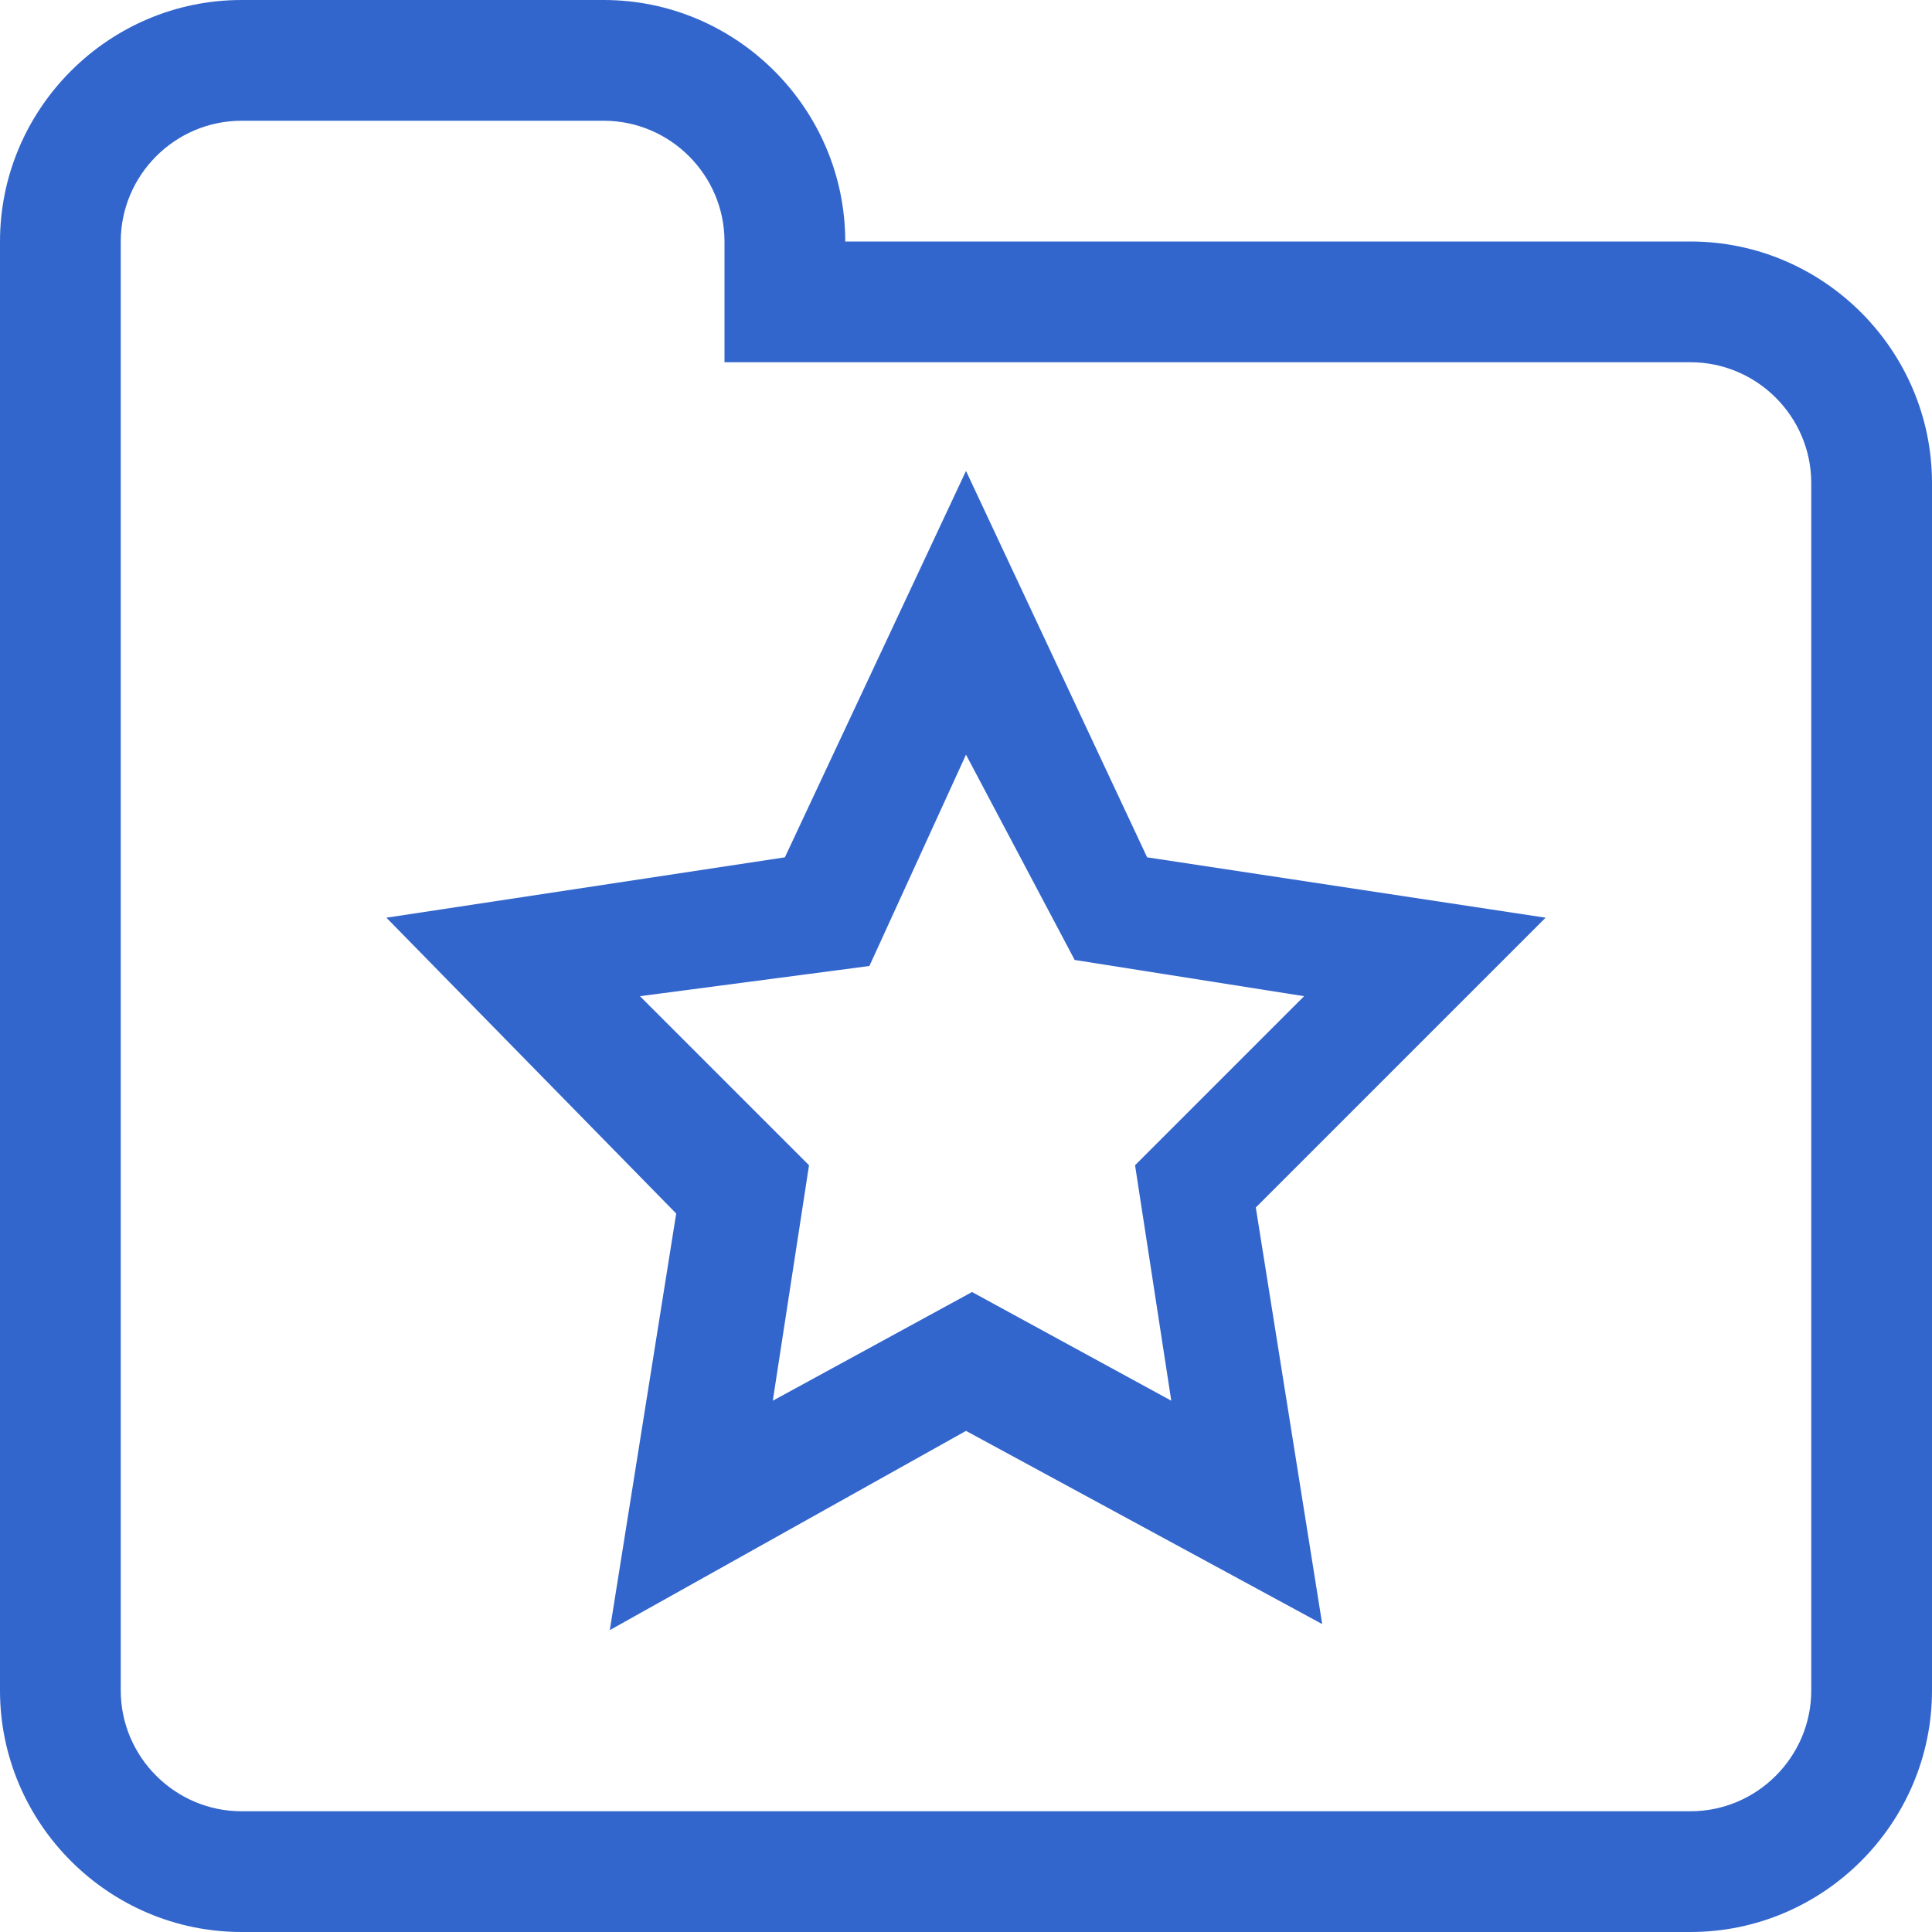
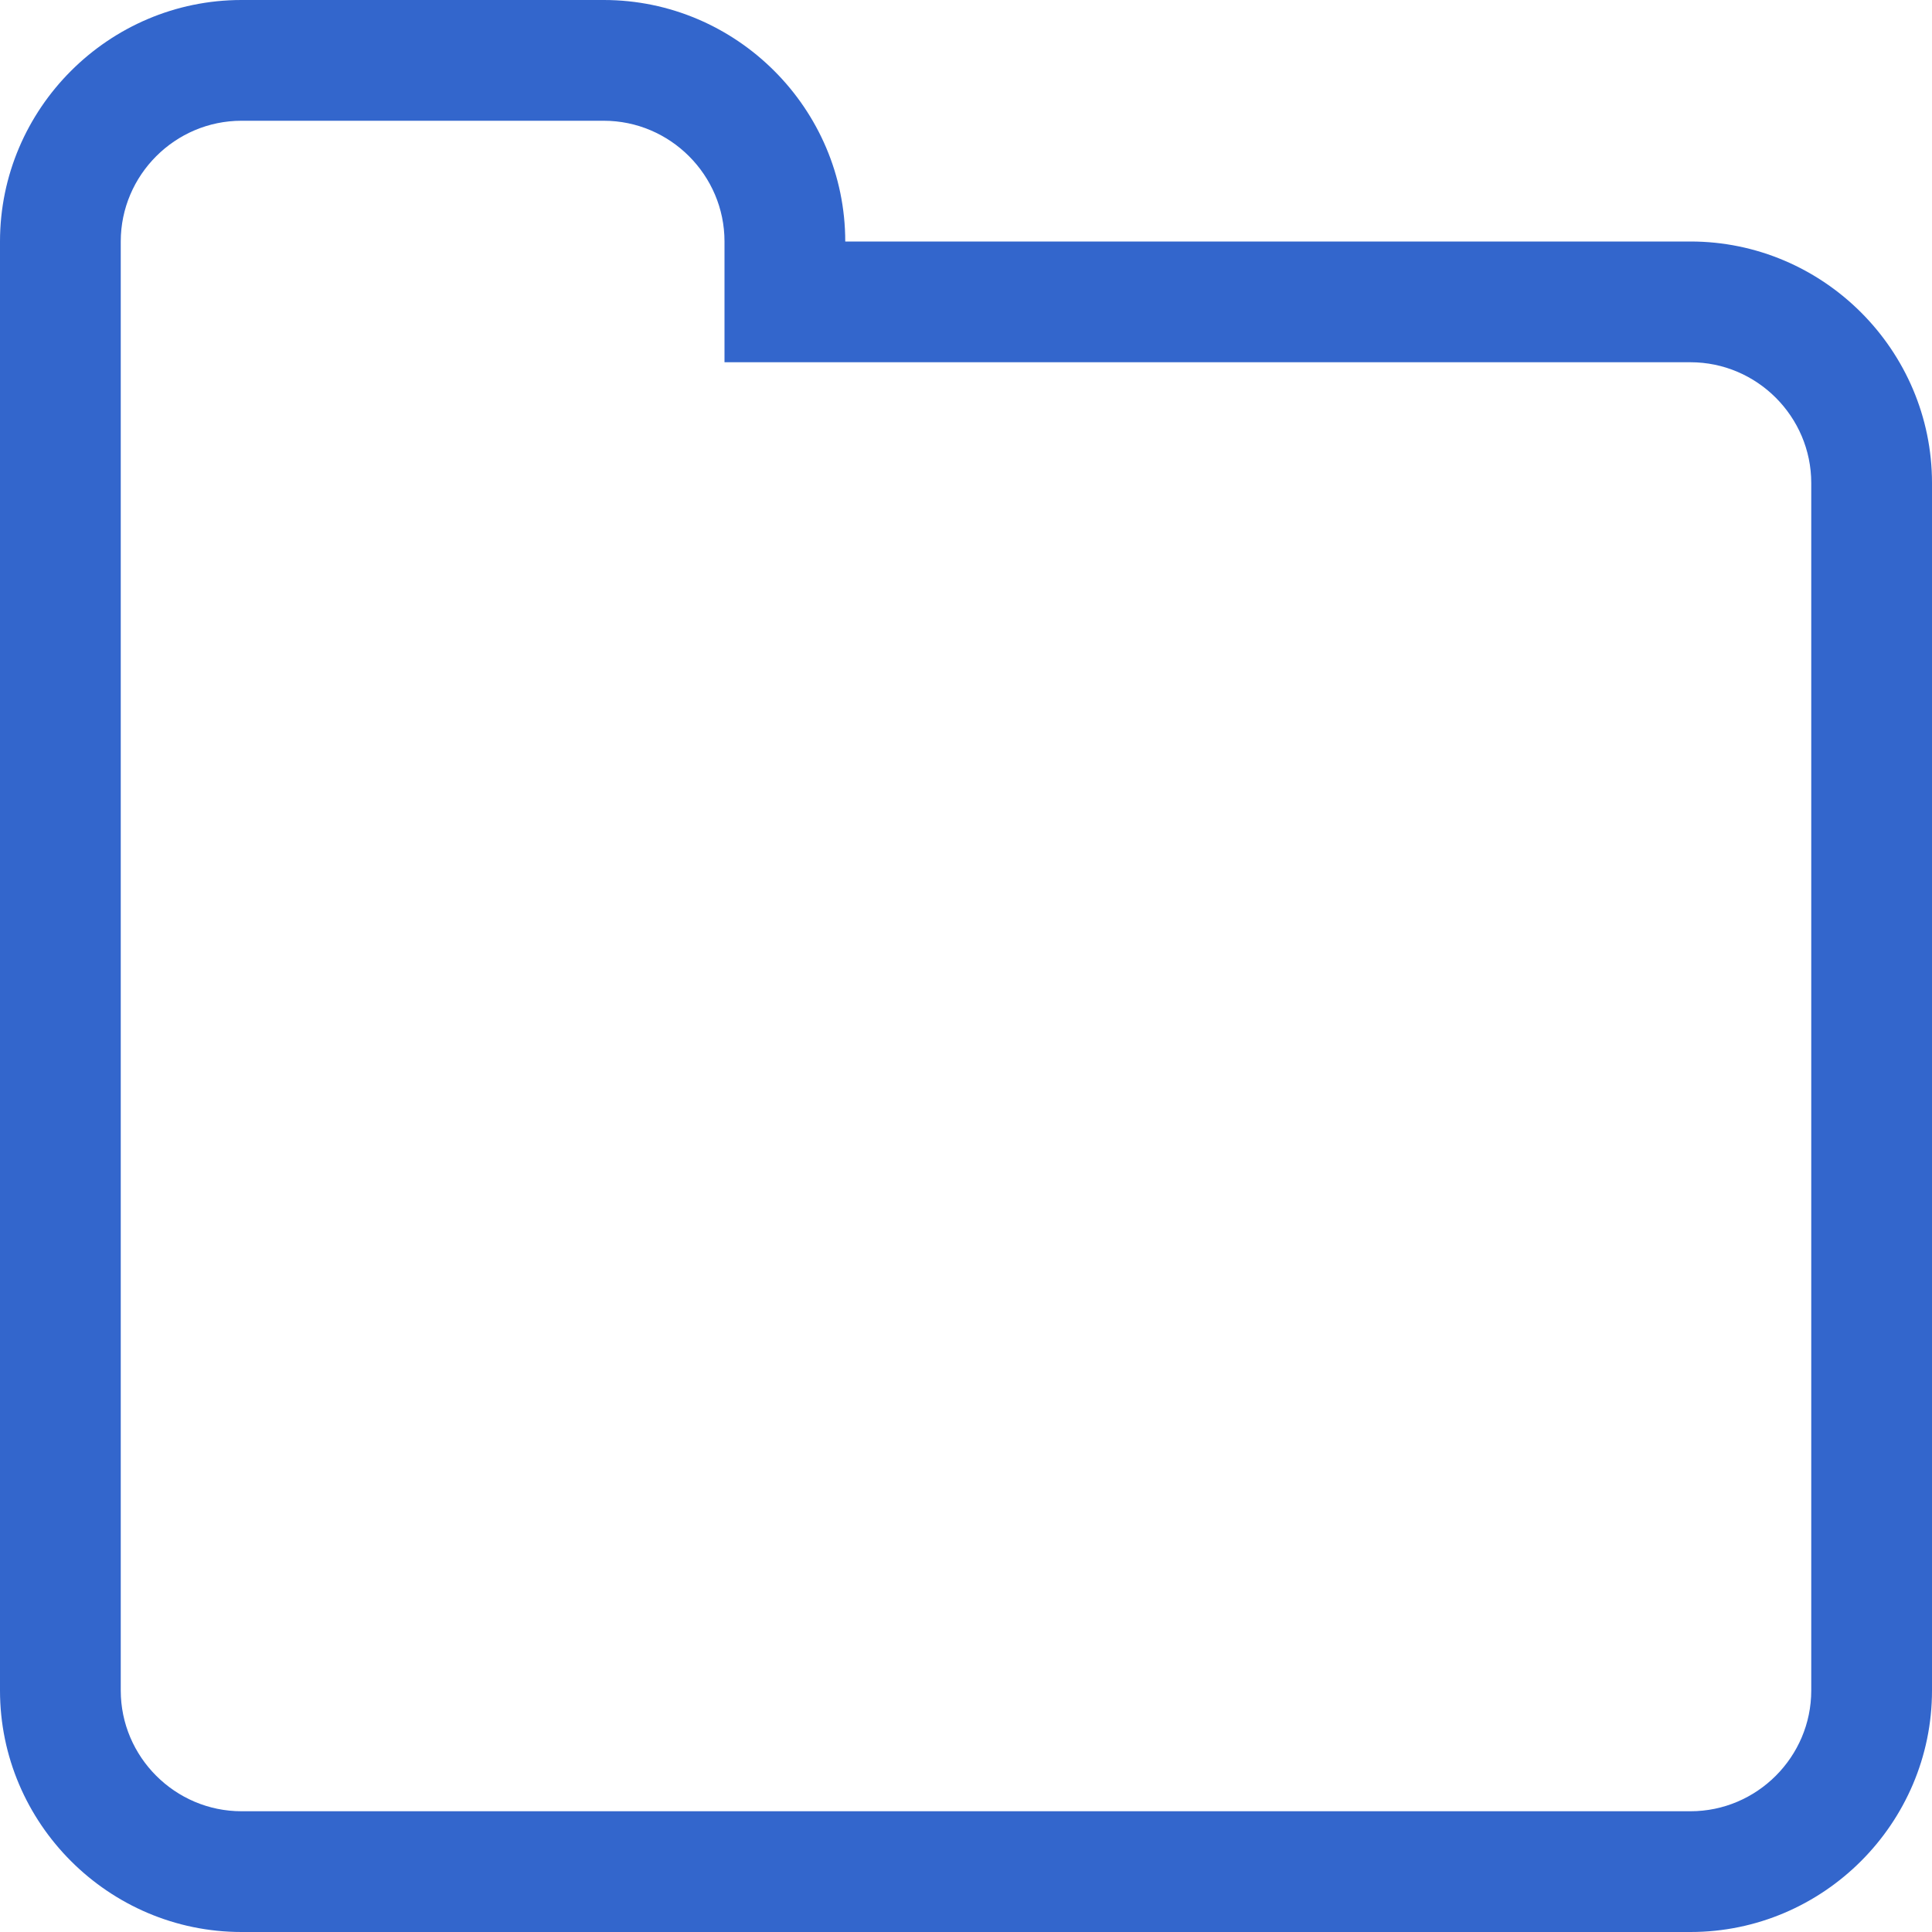
<svg xmlns="http://www.w3.org/2000/svg" version="1.1" id="Calque_1" x="0px" y="0px" viewBox="0 0 32 32" enable-background="new 0 0 32 32" xml:space="preserve">
  <path fill-rule="evenodd" clip-rule="evenodd" fill="#3366CC" d="M28,32H4c-2.2,0-4-1.8-4-4V4c0-2.2,1.8-4,4-4h6c2.2,0,4,1.8,4,4h14  c2.2,0,4,1.8,4,4v20C32,30.2,30.2,32,28,32z M2,28c0,1.1,0.9,2,2,2h24c1.1,0,2-0.9,2-2V8c0-1.1-0.9-2-2-2H12V4c0-1.1-0.9-2-2-2H4  C2.9,2,2,2.9,2,4V28z" />
  <g>
-     <path fill="#3366CC" d="M21.9,26.9L16,23.7l-5.9,3.3l1.1-6.9l-4.8-4.9l6.6-1l3-6.4l3,6.4l6.6,1L20.8,20L21.9,26.9z M10.6,16.5   l2.8,2.8l-0.6,3.9l3.3-1.8l3.3,1.8l-0.6-3.9l2.8-2.8l-3.8-0.6L16,12.5l-1.6,3.5L10.6,16.5z" />
-   </g>
+     </g>
</svg>